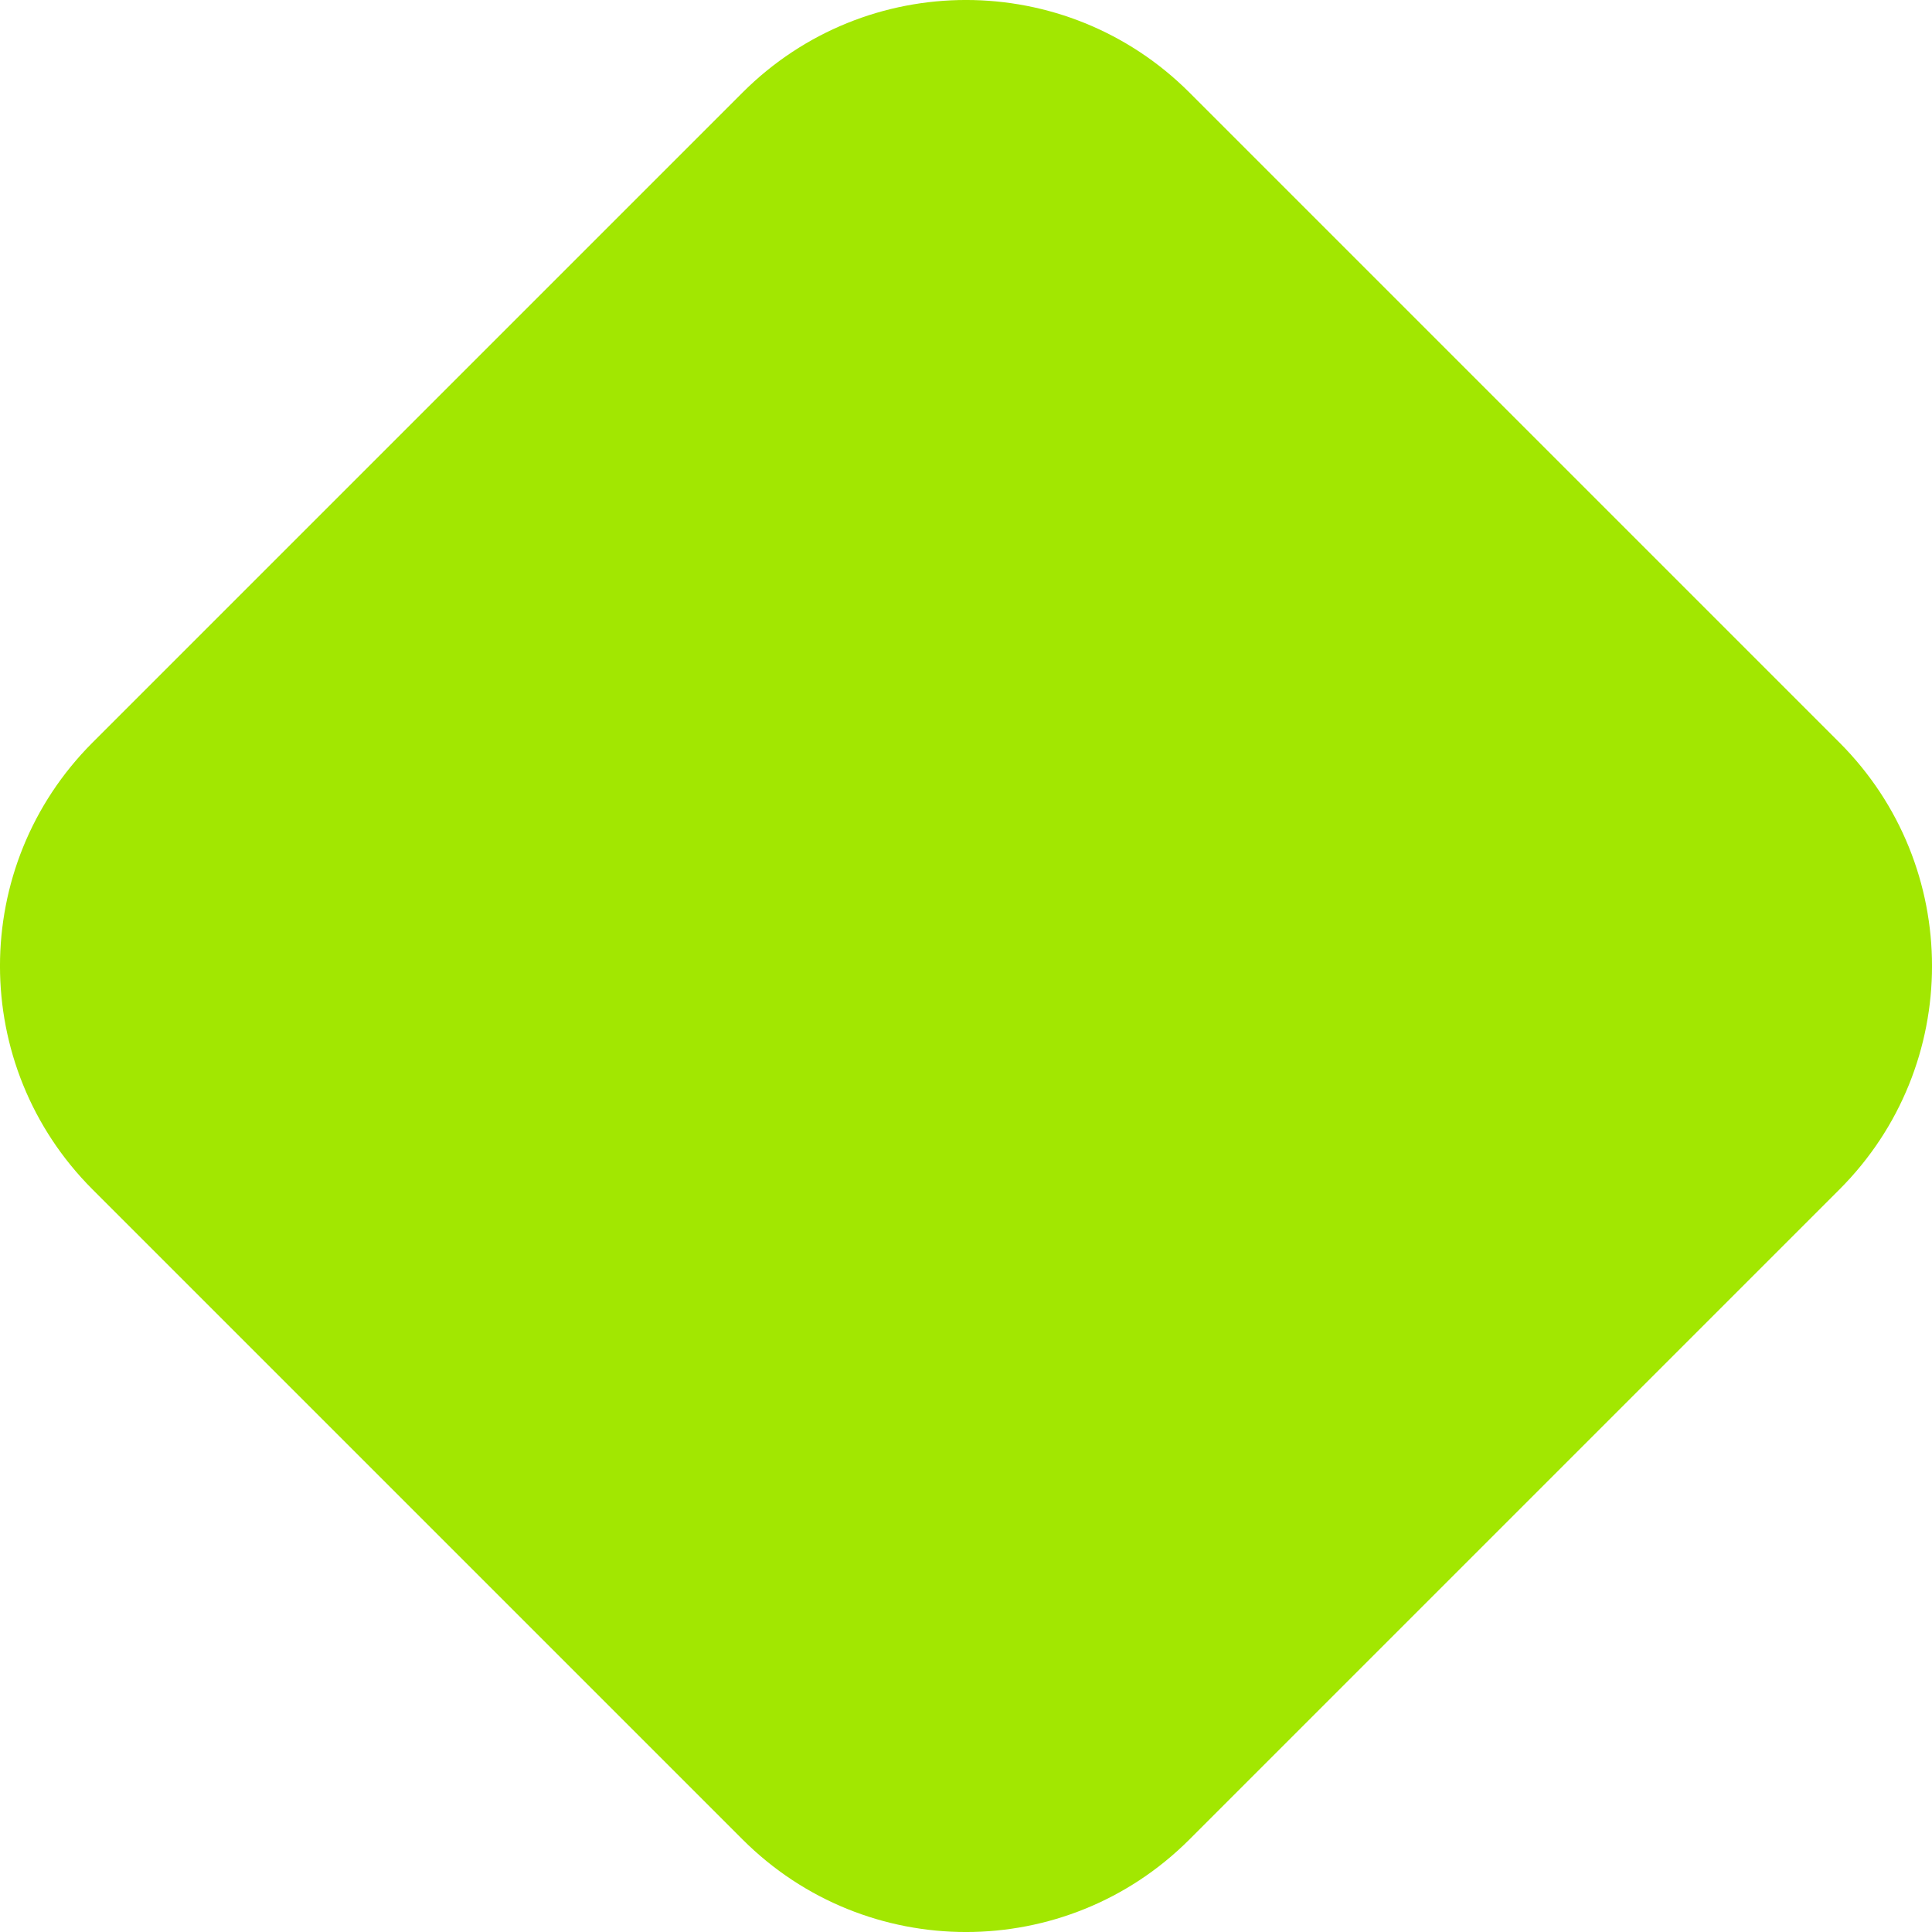
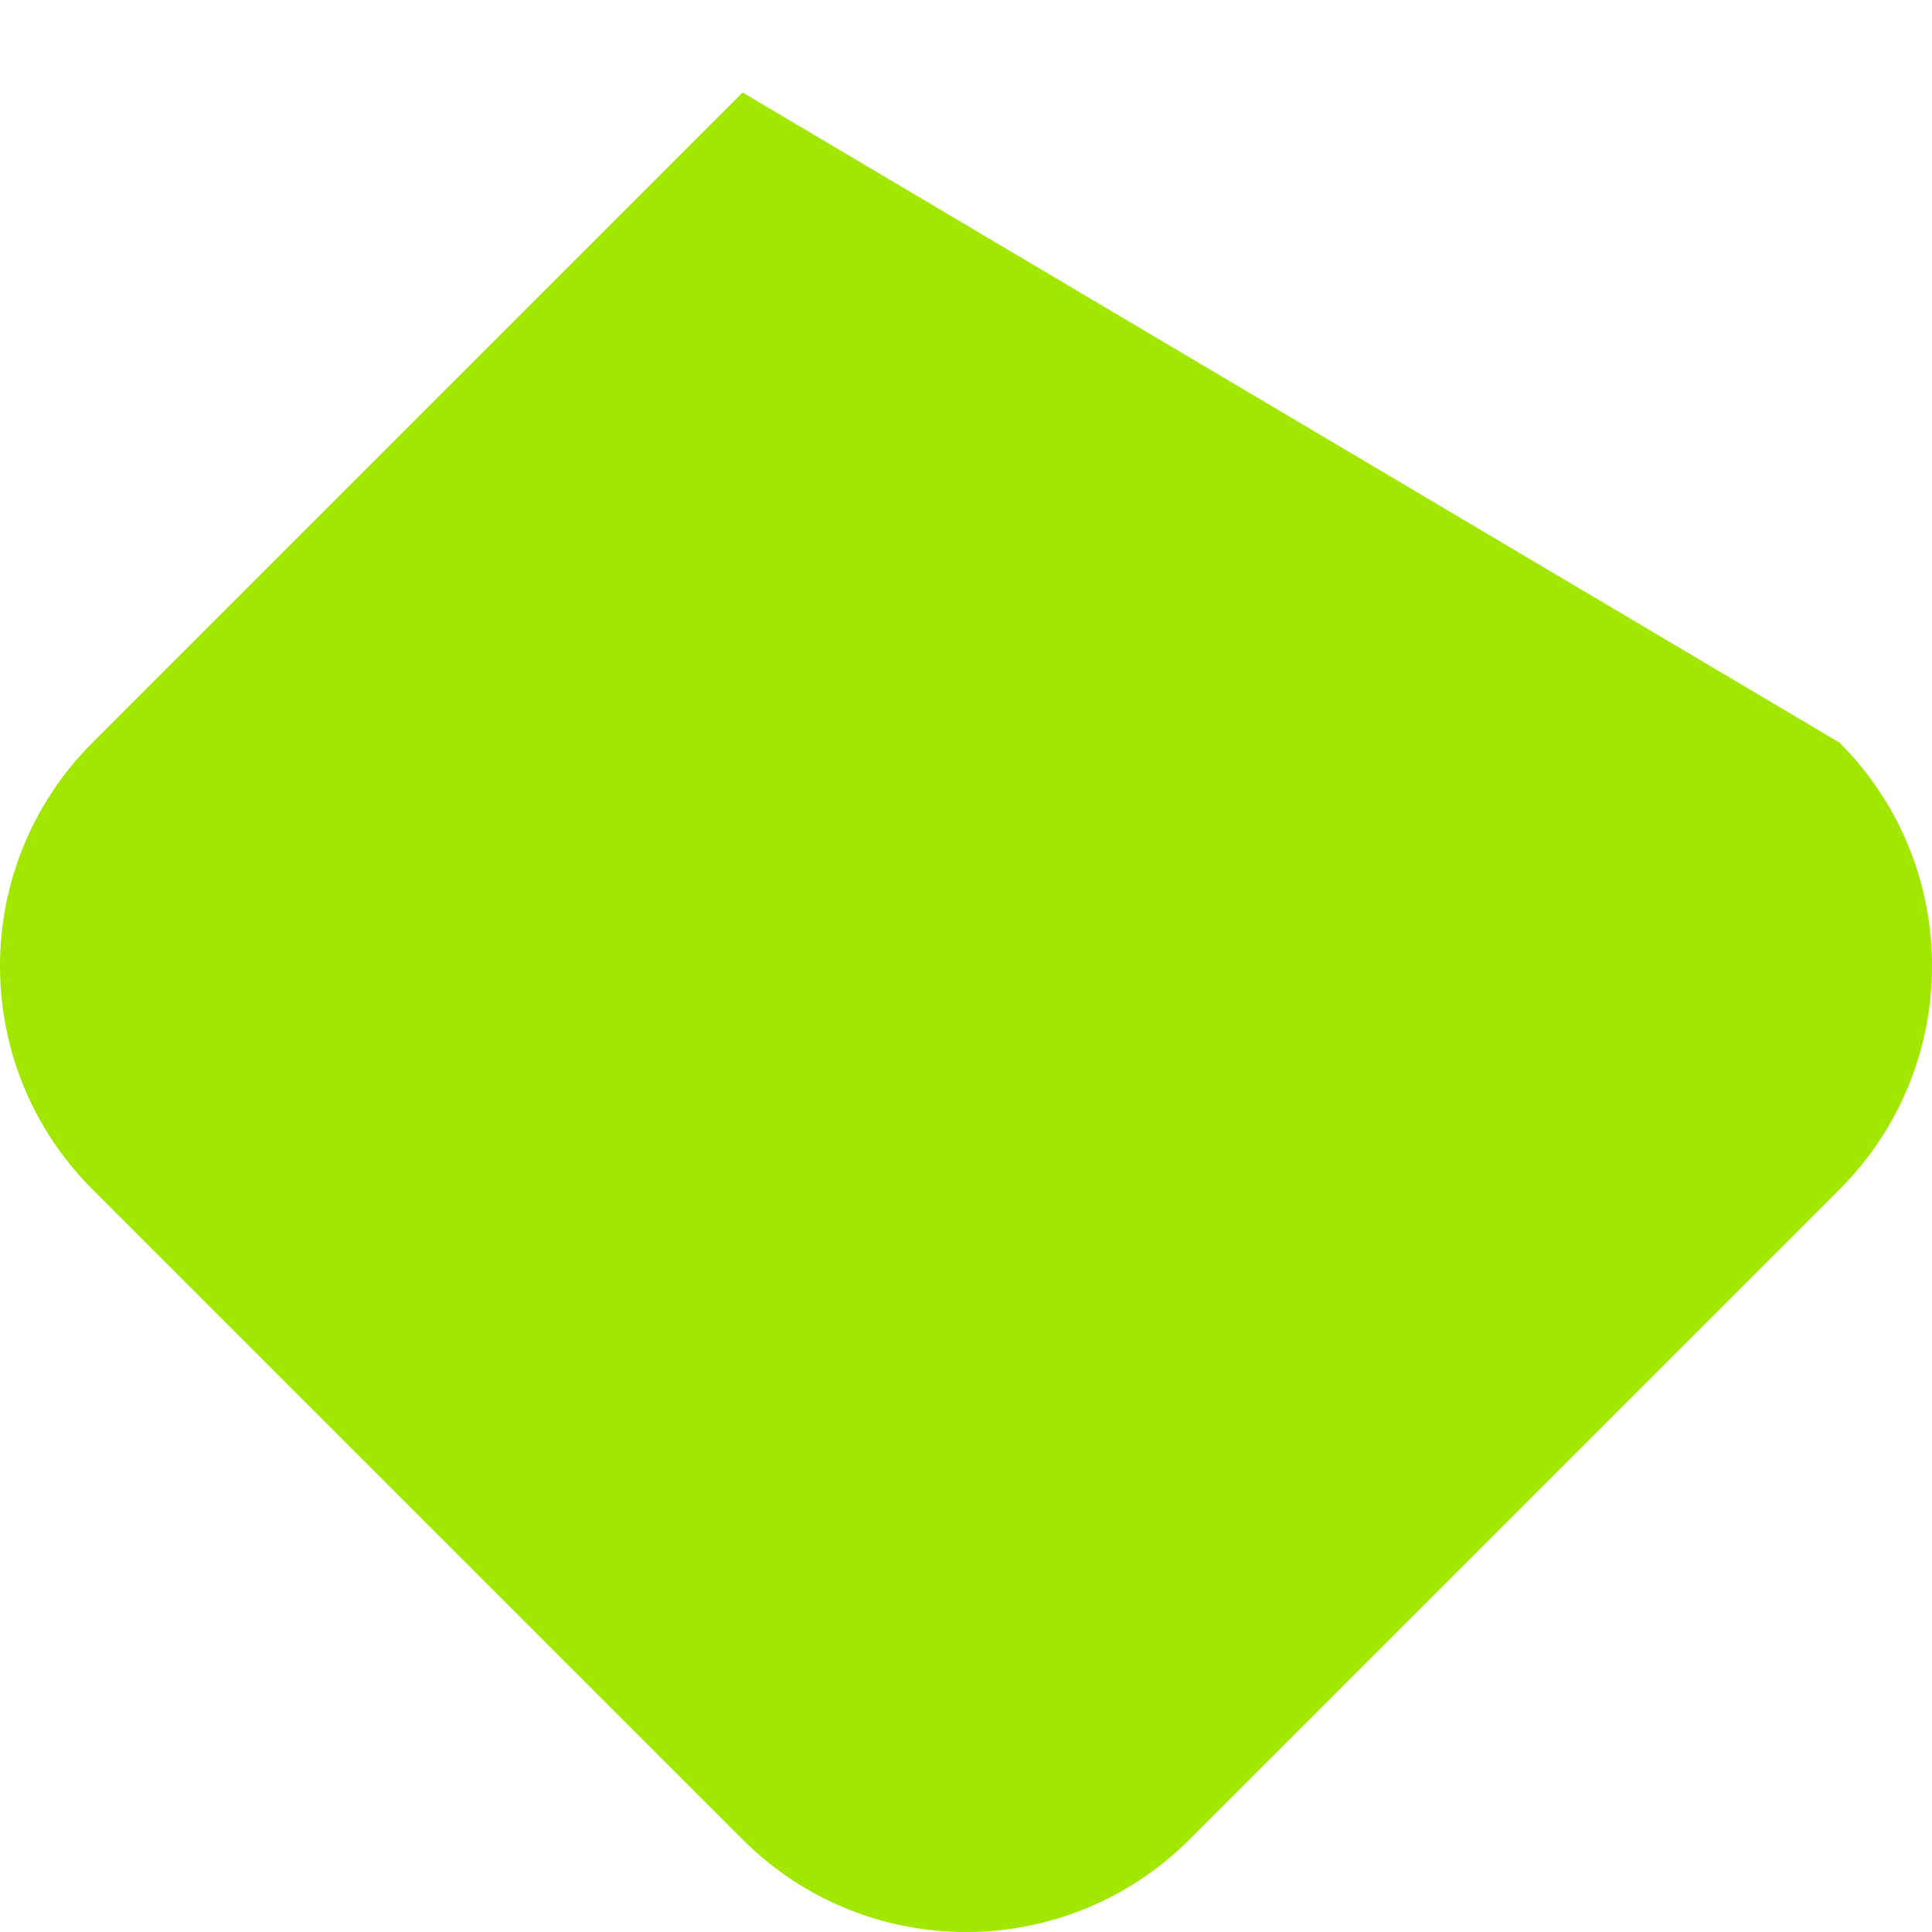
<svg xmlns="http://www.w3.org/2000/svg" xlink="http://www.w3.org/1999/xlink" viewBox="0 0 32 32" id="svg402055243">
-   <path d="M 1.532 19.7 C -0.511 17.656 -0.511 14.344 1.532 12.3 L 12.3 1.532 C 14.344 -0.511 17.656 -0.511 19.7 1.532 L 30.468 12.3 C 32.511 14.344 32.511 17.656 30.468 19.7 L 19.7 30.468 C 17.656 32.511 14.344 32.511 12.3 30.468 Z" fill="rgb(162, 231, 1) /* {&quot;name&quot;:&quot;Button-primary-hover&quot;} */" />
+   <path d="M 1.532 19.7 C -0.511 17.656 -0.511 14.344 1.532 12.3 L 12.3 1.532 L 30.468 12.3 C 32.511 14.344 32.511 17.656 30.468 19.7 L 19.7 30.468 C 17.656 32.511 14.344 32.511 12.3 30.468 Z" fill="rgb(162, 231, 1) /* {&quot;name&quot;:&quot;Button-primary-hover&quot;} */" />
</svg>